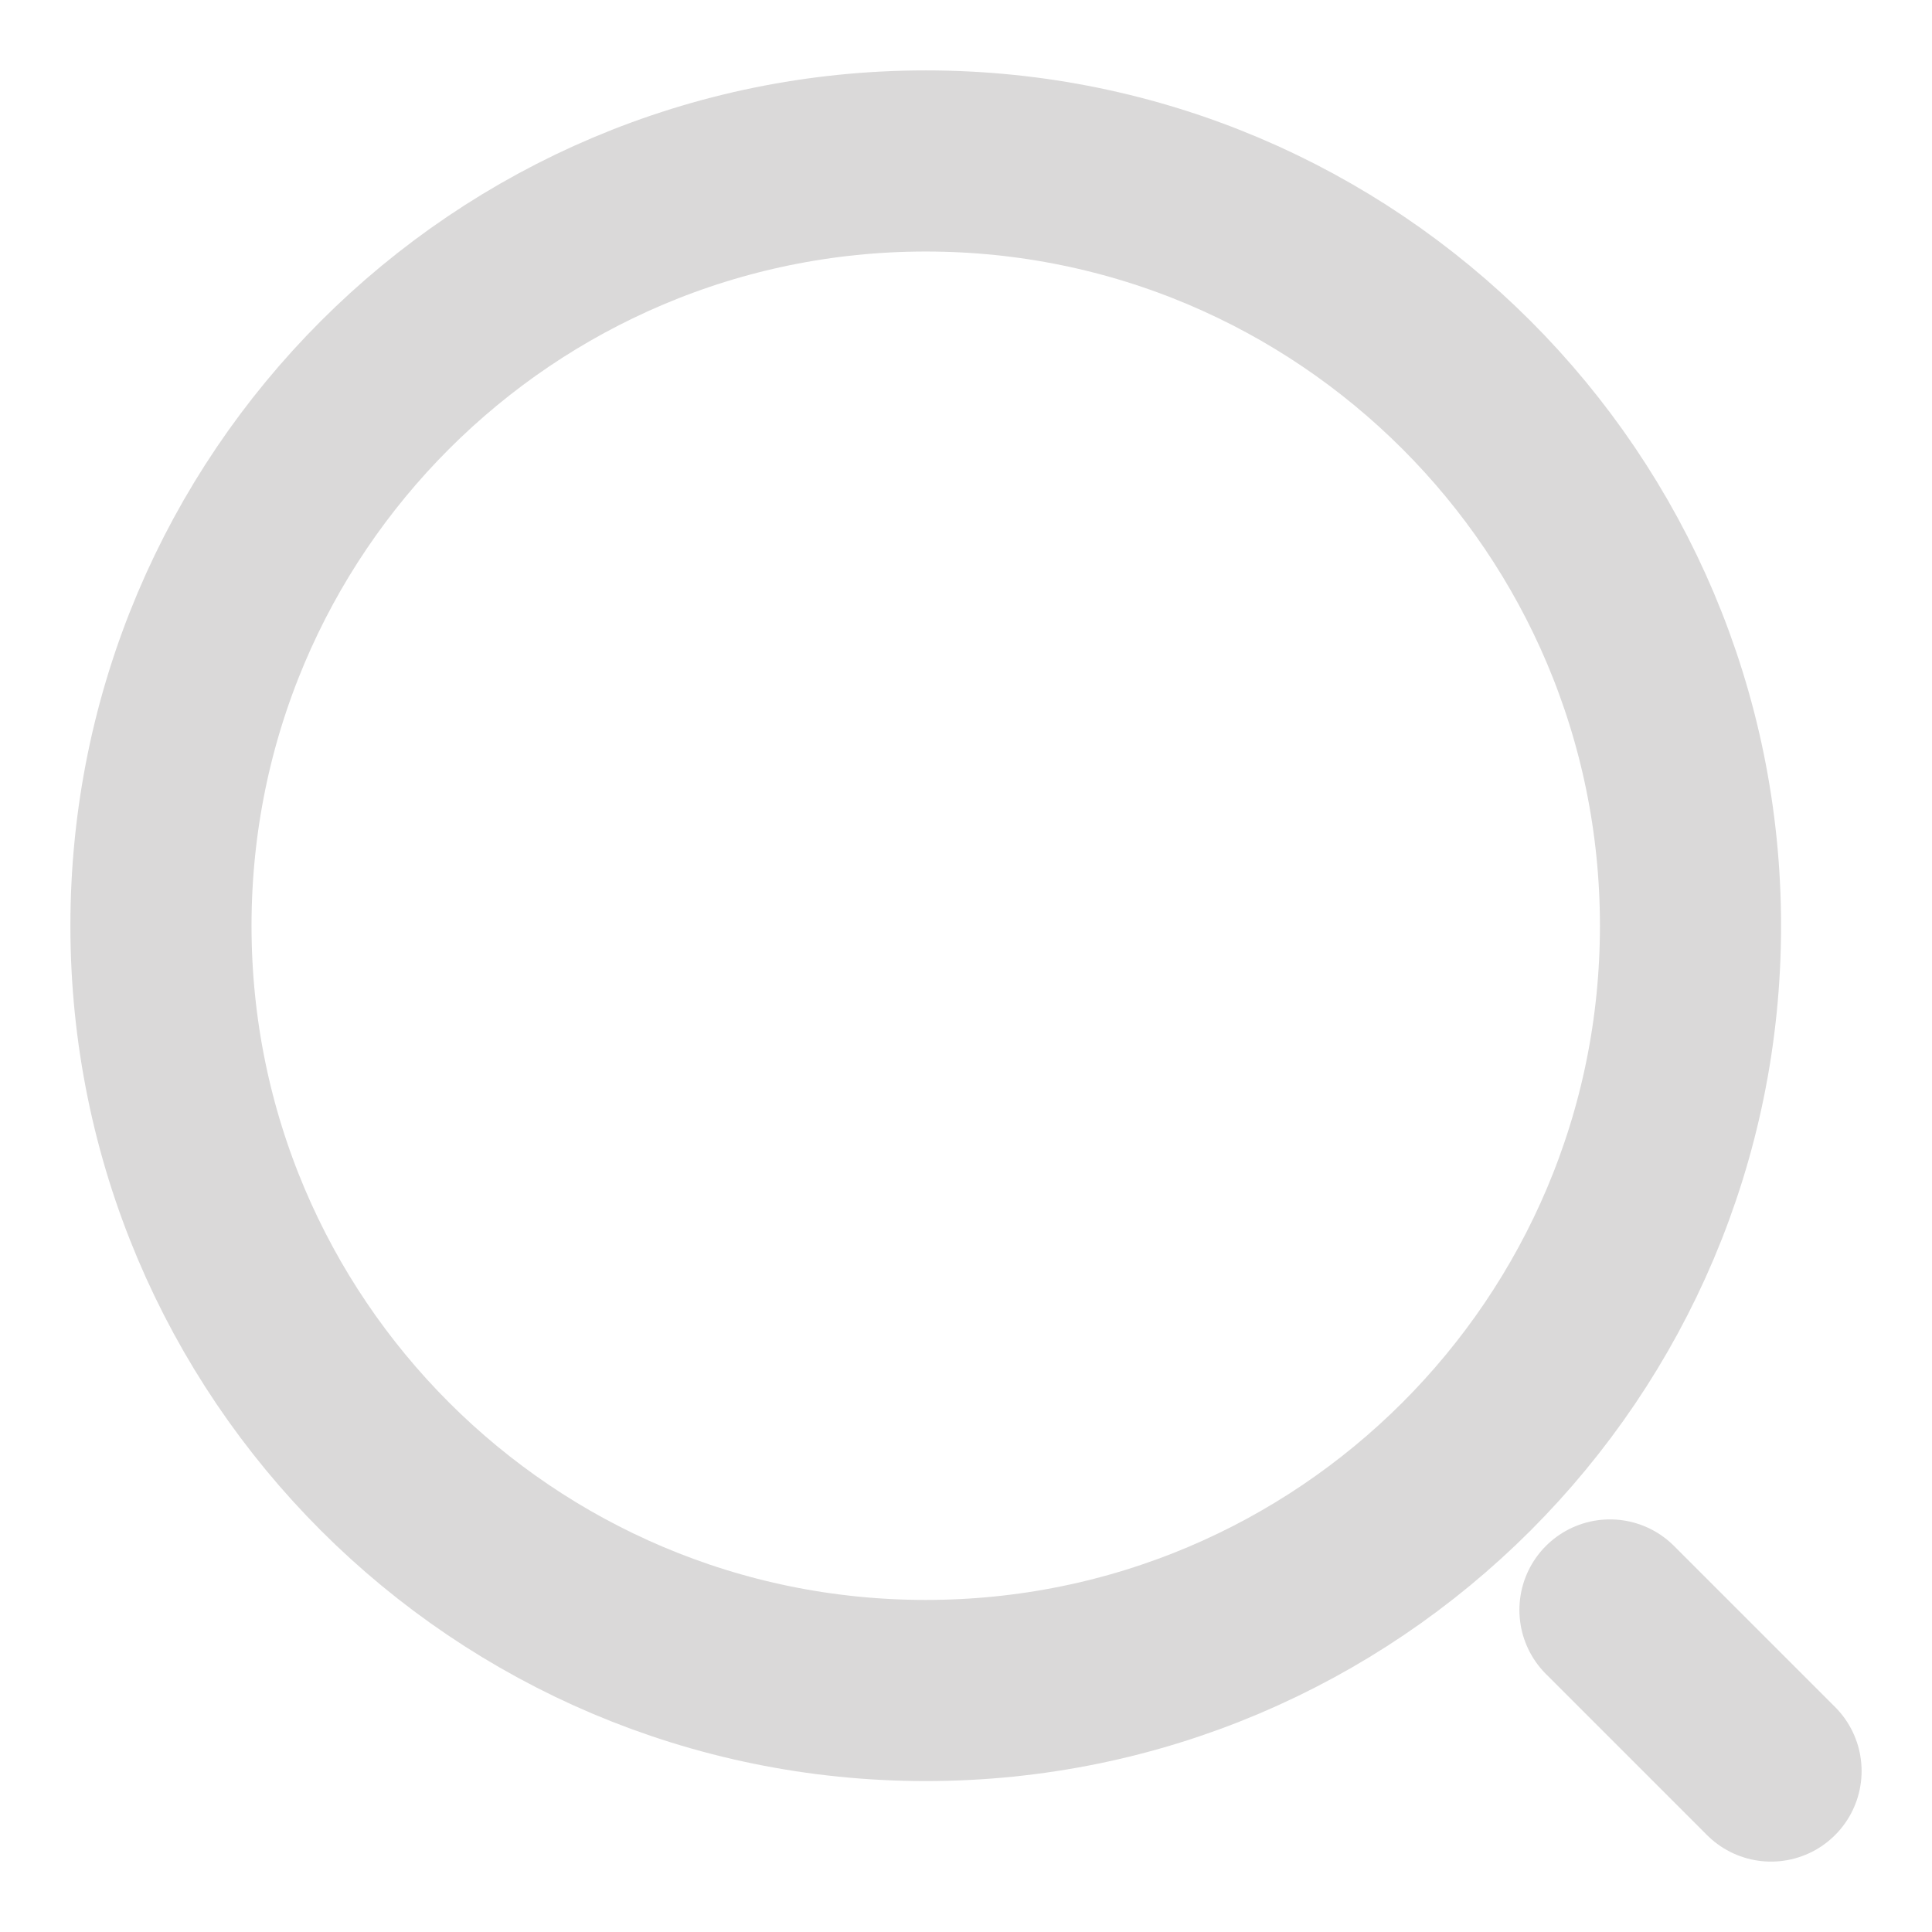
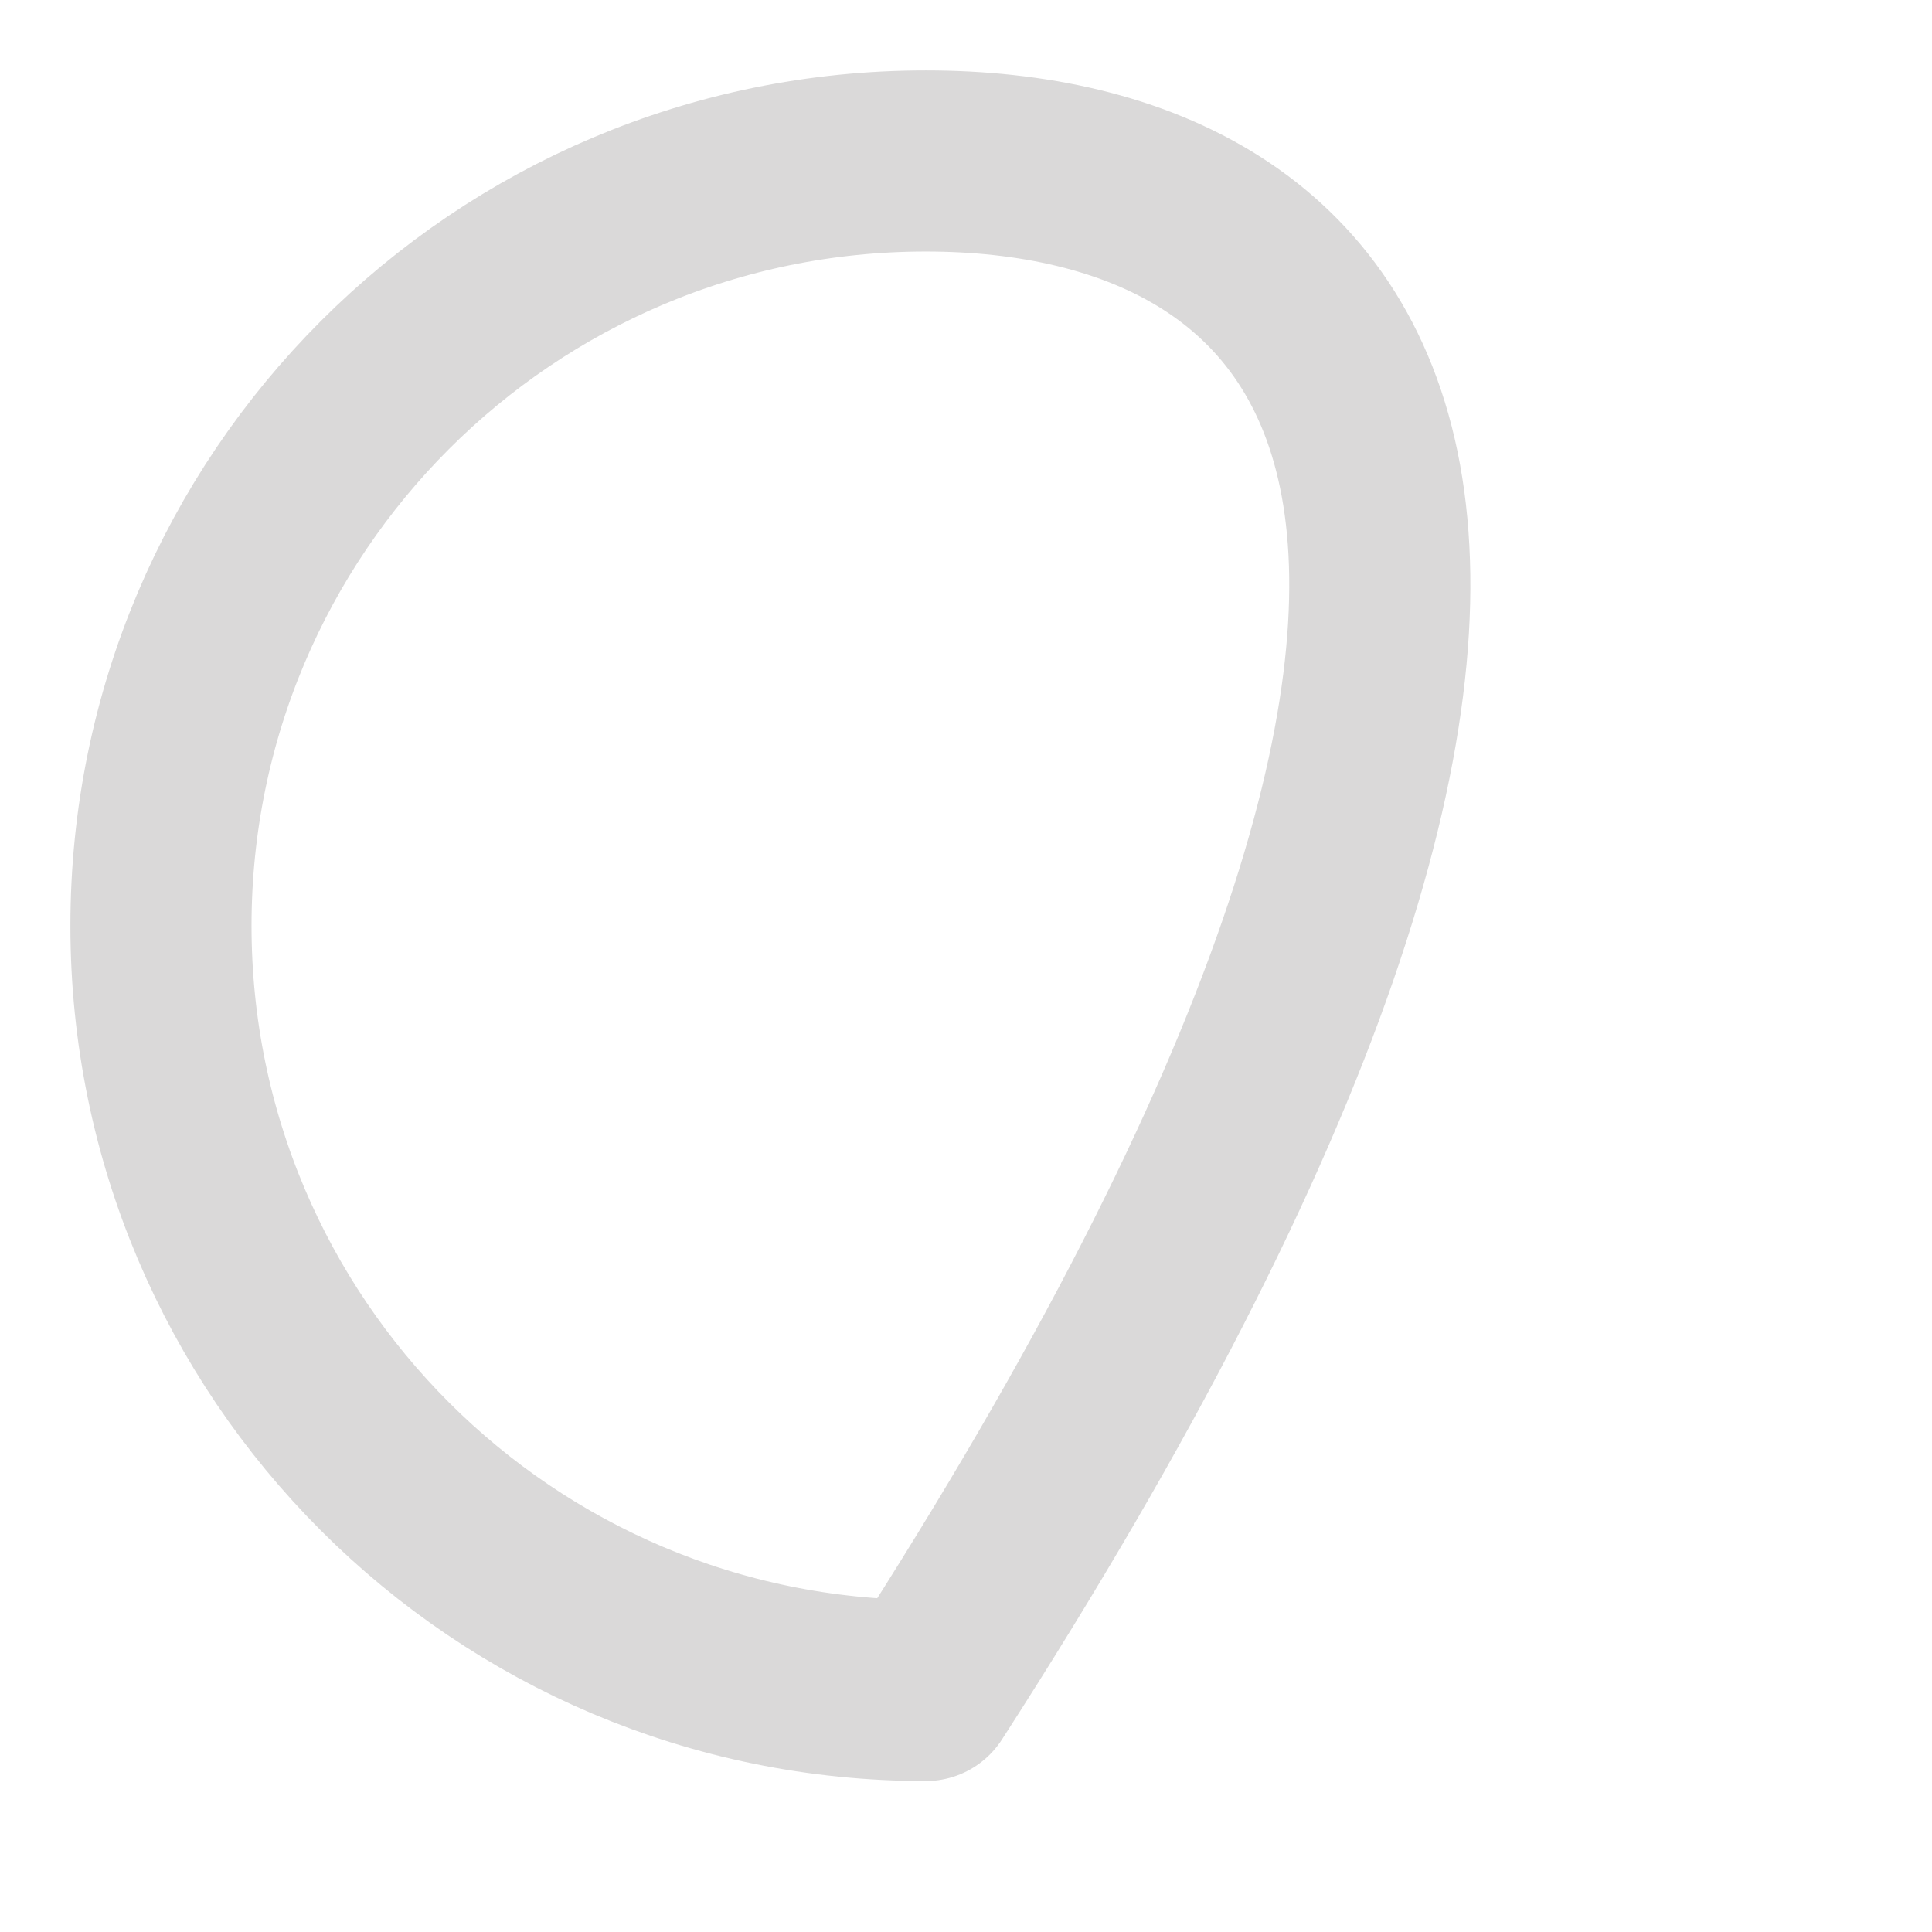
<svg xmlns="http://www.w3.org/2000/svg" width="16" height="16" viewBox="0 0 16 16" fill="none">
-   <path d="M7.667 14C11.164 14 14 11.165 14 7.667C14 4.169 11.164 1.333 7.667 1.333C4.169 1.333 1.333 4.169 1.333 7.667C1.333 11.165 4.169 14 7.667 14Z" stroke="#DAD9D9" stroke-width="1.5" stroke-linecap="round" stroke-linejoin="round" />
-   <path d="M14.667 14.667L13.333 13.333" stroke="#DAD9D9" stroke-width="1.5" stroke-linecap="round" stroke-linejoin="round" />
+   <path d="M7.667 14C14 4.169 11.164 1.333 7.667 1.333C4.169 1.333 1.333 4.169 1.333 7.667C1.333 11.165 4.169 14 7.667 14Z" stroke="#DAD9D9" stroke-width="1.5" stroke-linecap="round" stroke-linejoin="round" />
</svg>